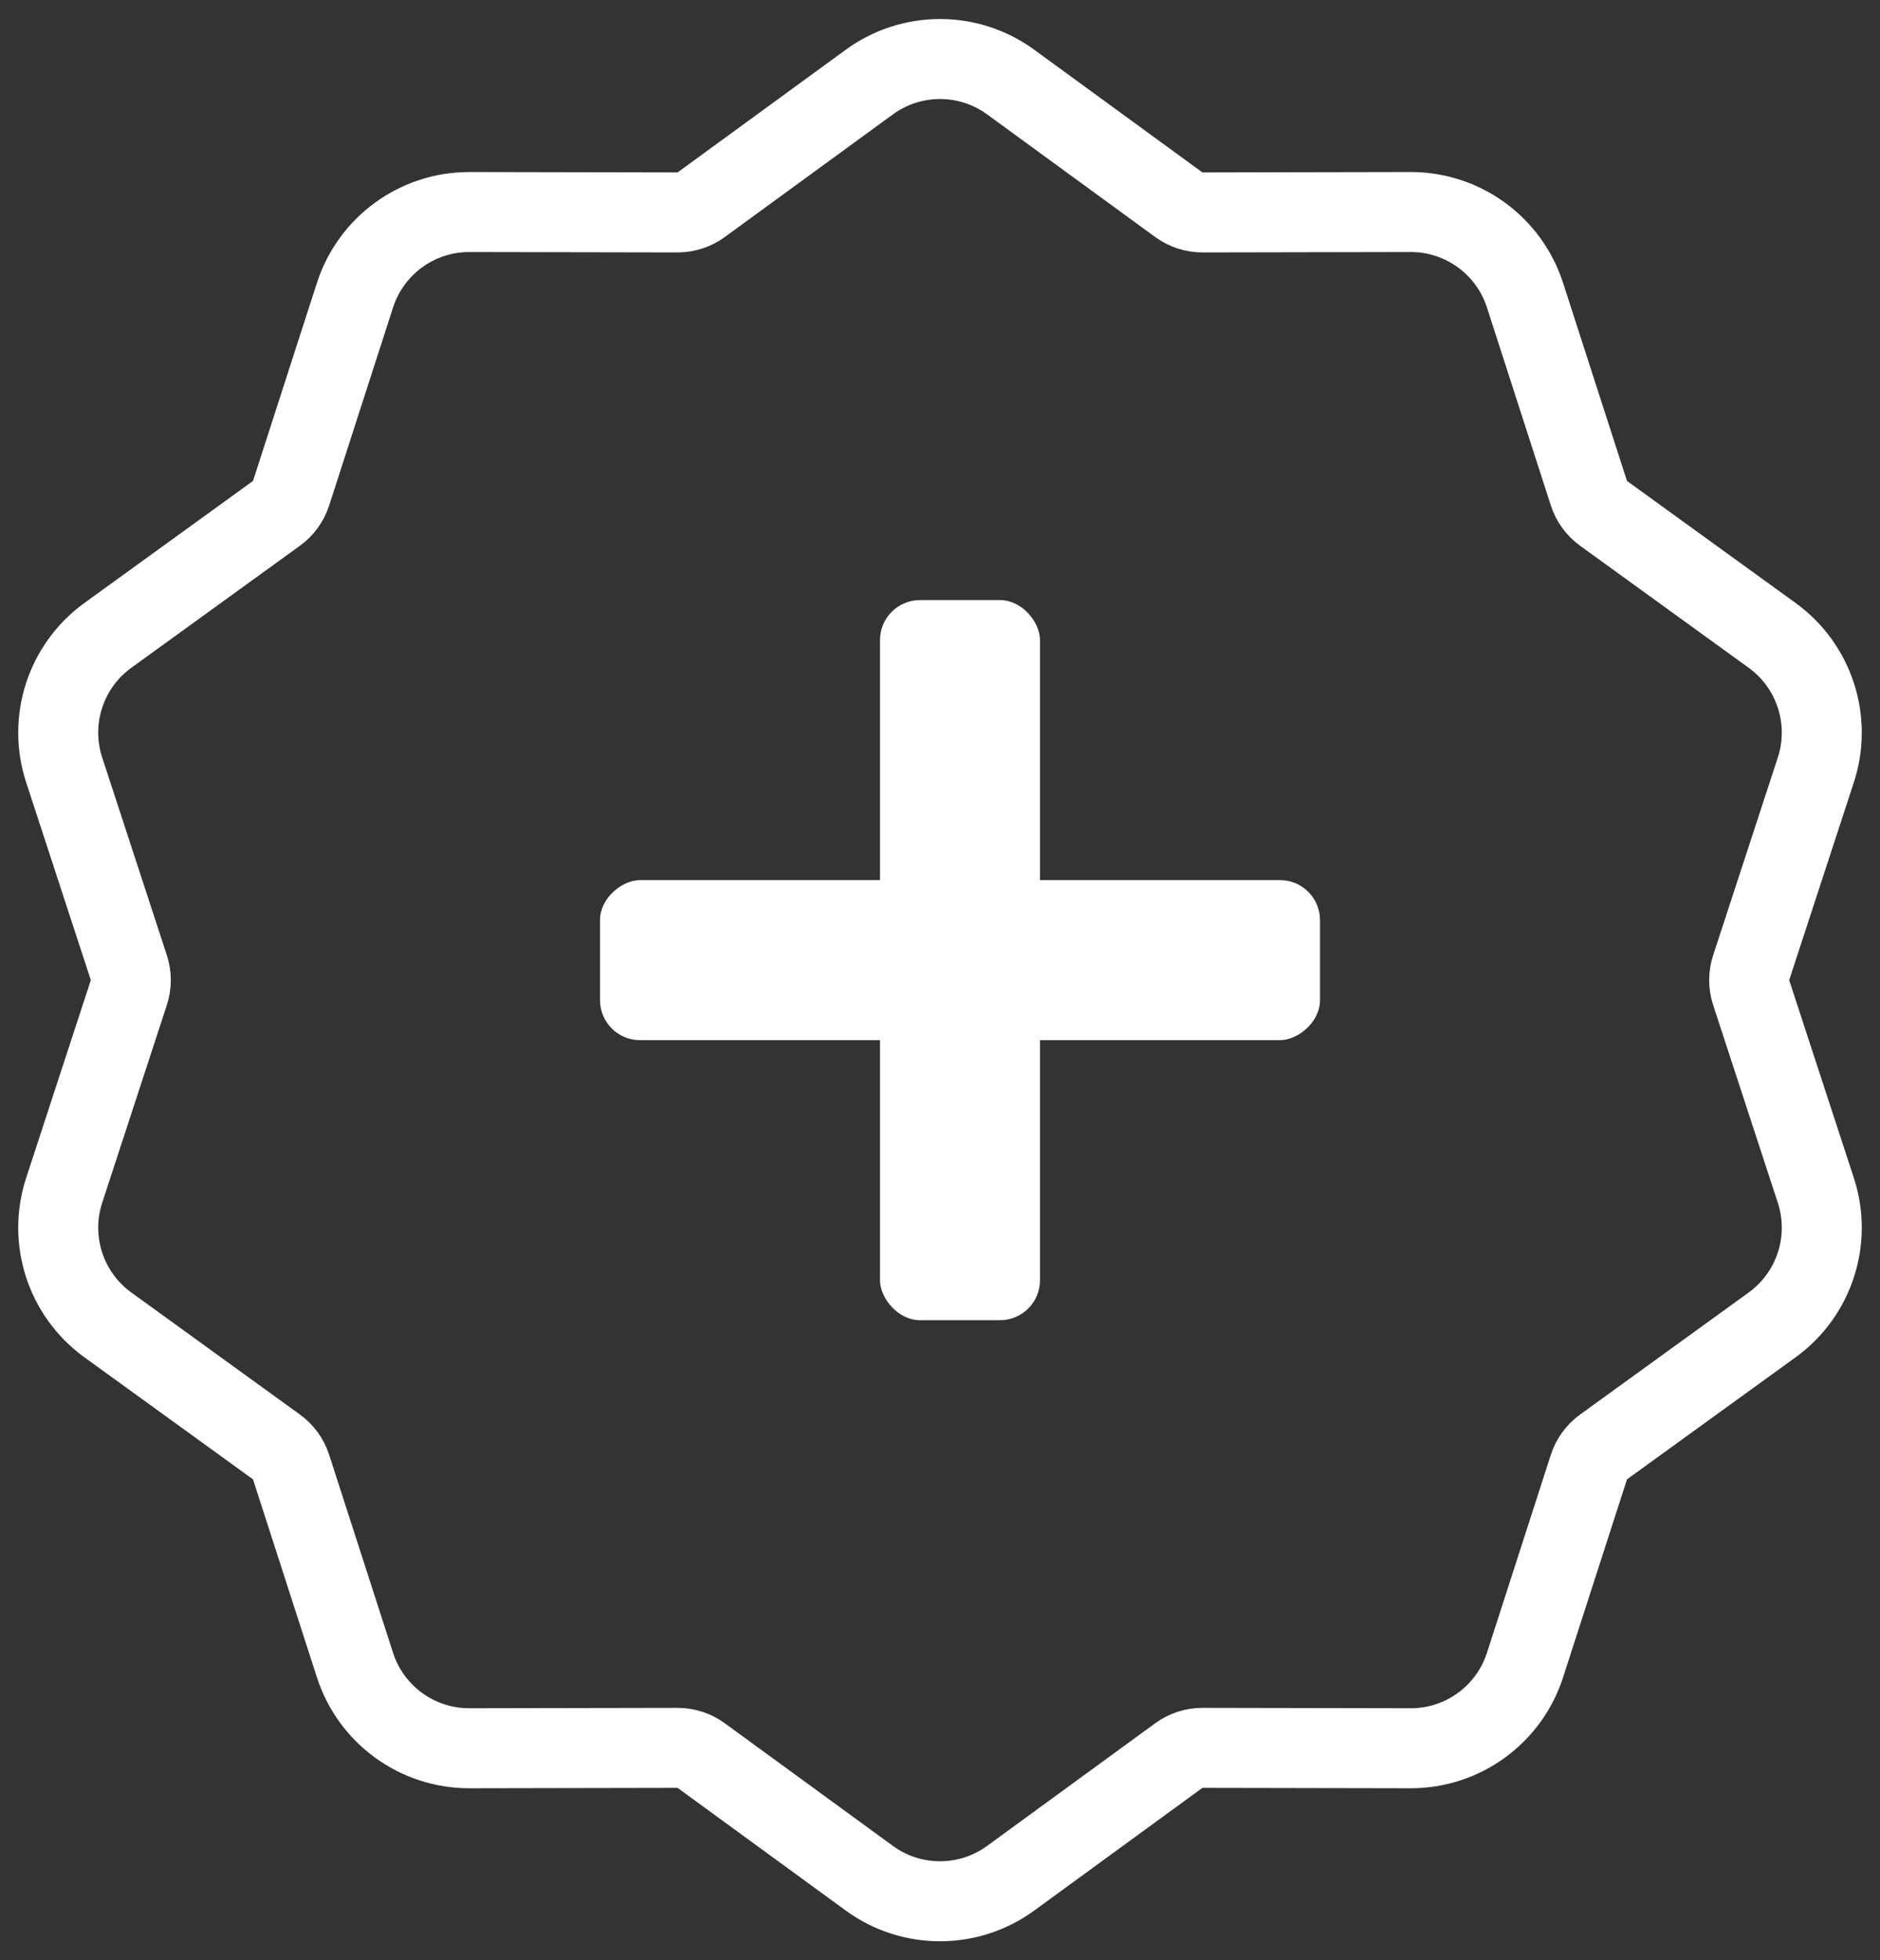
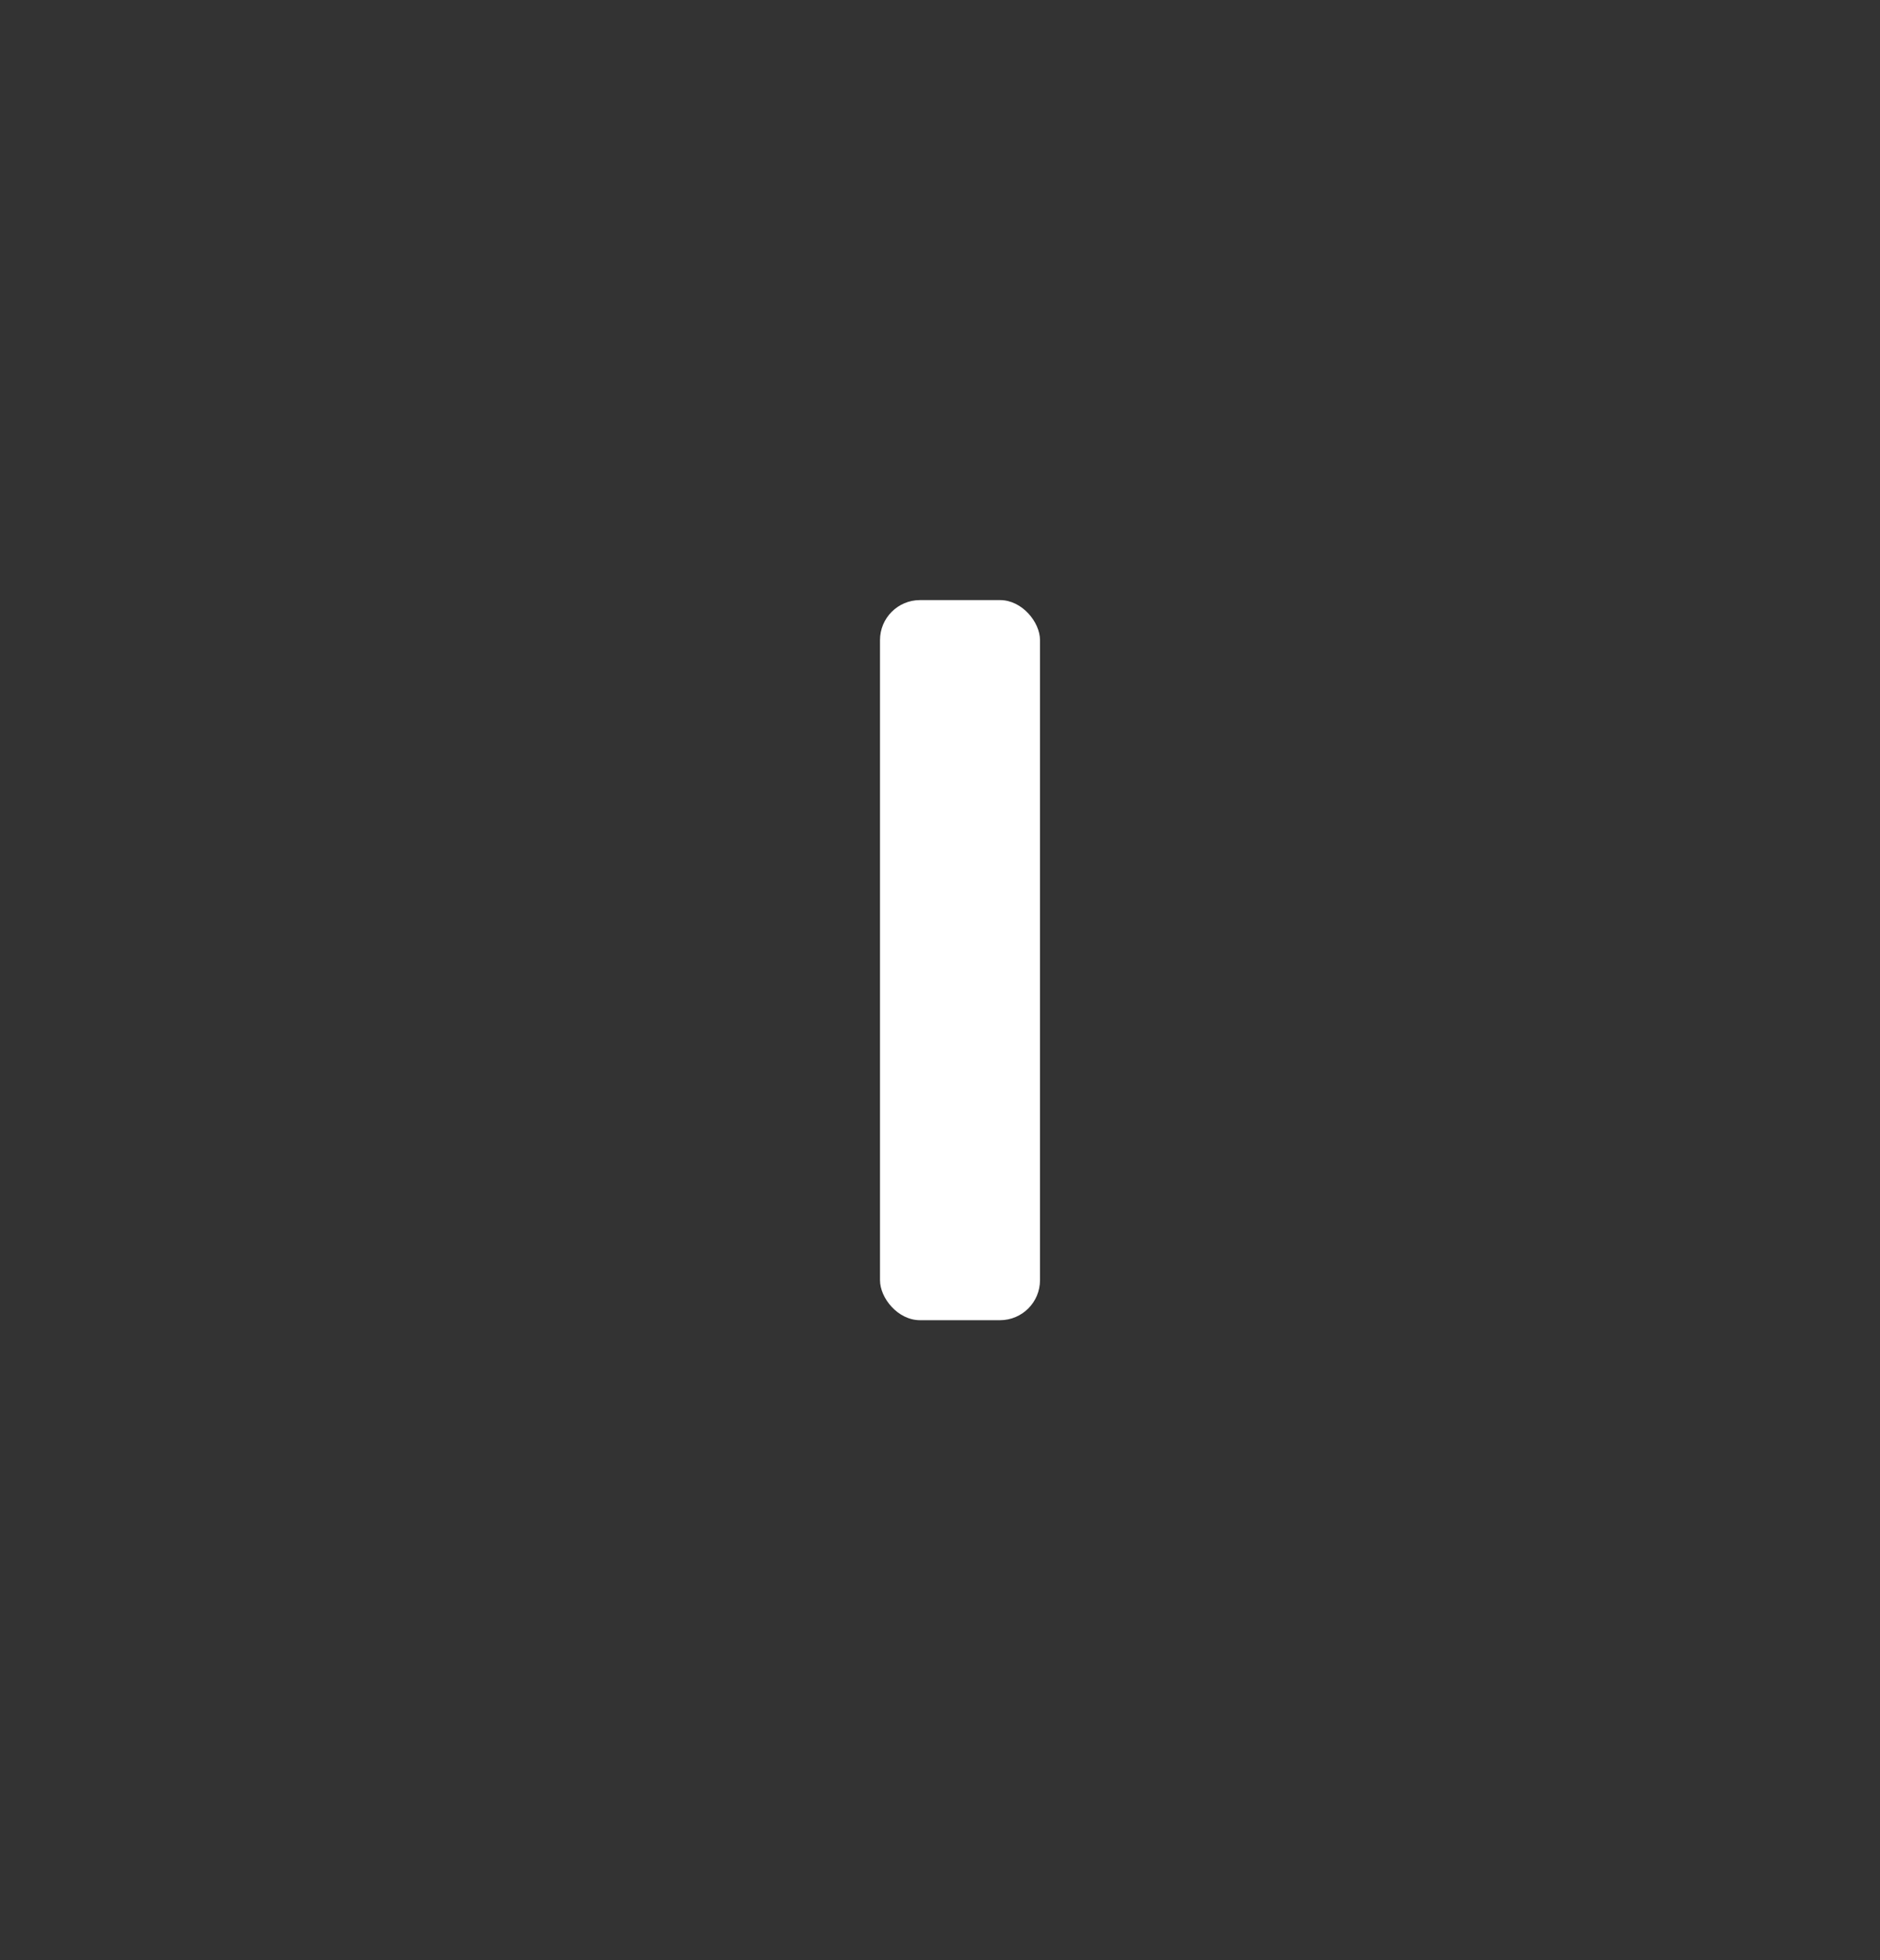
<svg xmlns="http://www.w3.org/2000/svg" width="47" height="49" viewBox="0 0 47 49" fill="none">
  <rect x="0" y="0" width="47" height="49" fill="#333333" stroke="none" />
-   <path d="M29.471 5.118L25.268 2.052C24.215 1.283 22.785 1.283 21.732 2.052L17.529 5.118C17.358 5.243 17.15 5.31 16.938 5.31L11.736 5.3C10.432 5.297 9.276 6.137 8.875 7.378L7.277 12.329C7.212 12.531 7.084 12.707 6.911 12.832L2.697 15.882C1.641 16.646 1.199 18.005 1.604 19.245L3.221 24.189C3.287 24.391 3.287 24.609 3.221 24.811L1.604 29.755C1.199 30.995 1.641 32.354 2.697 33.118L6.911 36.168C7.084 36.293 7.212 36.469 7.277 36.671L8.875 41.622C9.276 42.863 10.432 43.703 11.736 43.7L16.938 43.69C17.15 43.69 17.358 43.757 17.529 43.882L21.732 46.948C22.785 47.717 24.215 47.717 25.268 46.948L29.471 43.882C29.642 43.757 29.85 43.69 30.062 43.69L35.264 43.7C36.568 43.703 37.724 42.863 38.125 41.622L39.723 36.671C39.788 36.469 39.916 36.293 40.089 36.168L44.303 33.118C45.359 32.354 45.801 30.995 45.396 29.755L43.779 24.811C43.713 24.609 43.713 24.391 43.779 24.189L45.396 19.245C45.801 18.005 45.359 16.646 44.303 15.882L40.089 12.832C39.916 12.707 39.788 12.531 39.723 12.329L38.125 7.378C37.724 6.137 36.568 5.297 35.264 5.3L30.062 5.31C29.85 5.31 29.642 5.243 29.471 5.118Z" stroke="white" stroke-width="2" />
  <rect x="26" y="33" width="4" height="18" rx="1" transform="rotate(180 26 33)" fill="white" />
-   <rect x="33" y="22" width="4" height="18" rx="1" transform="rotate(90 33 22)" fill="white" />
</svg>